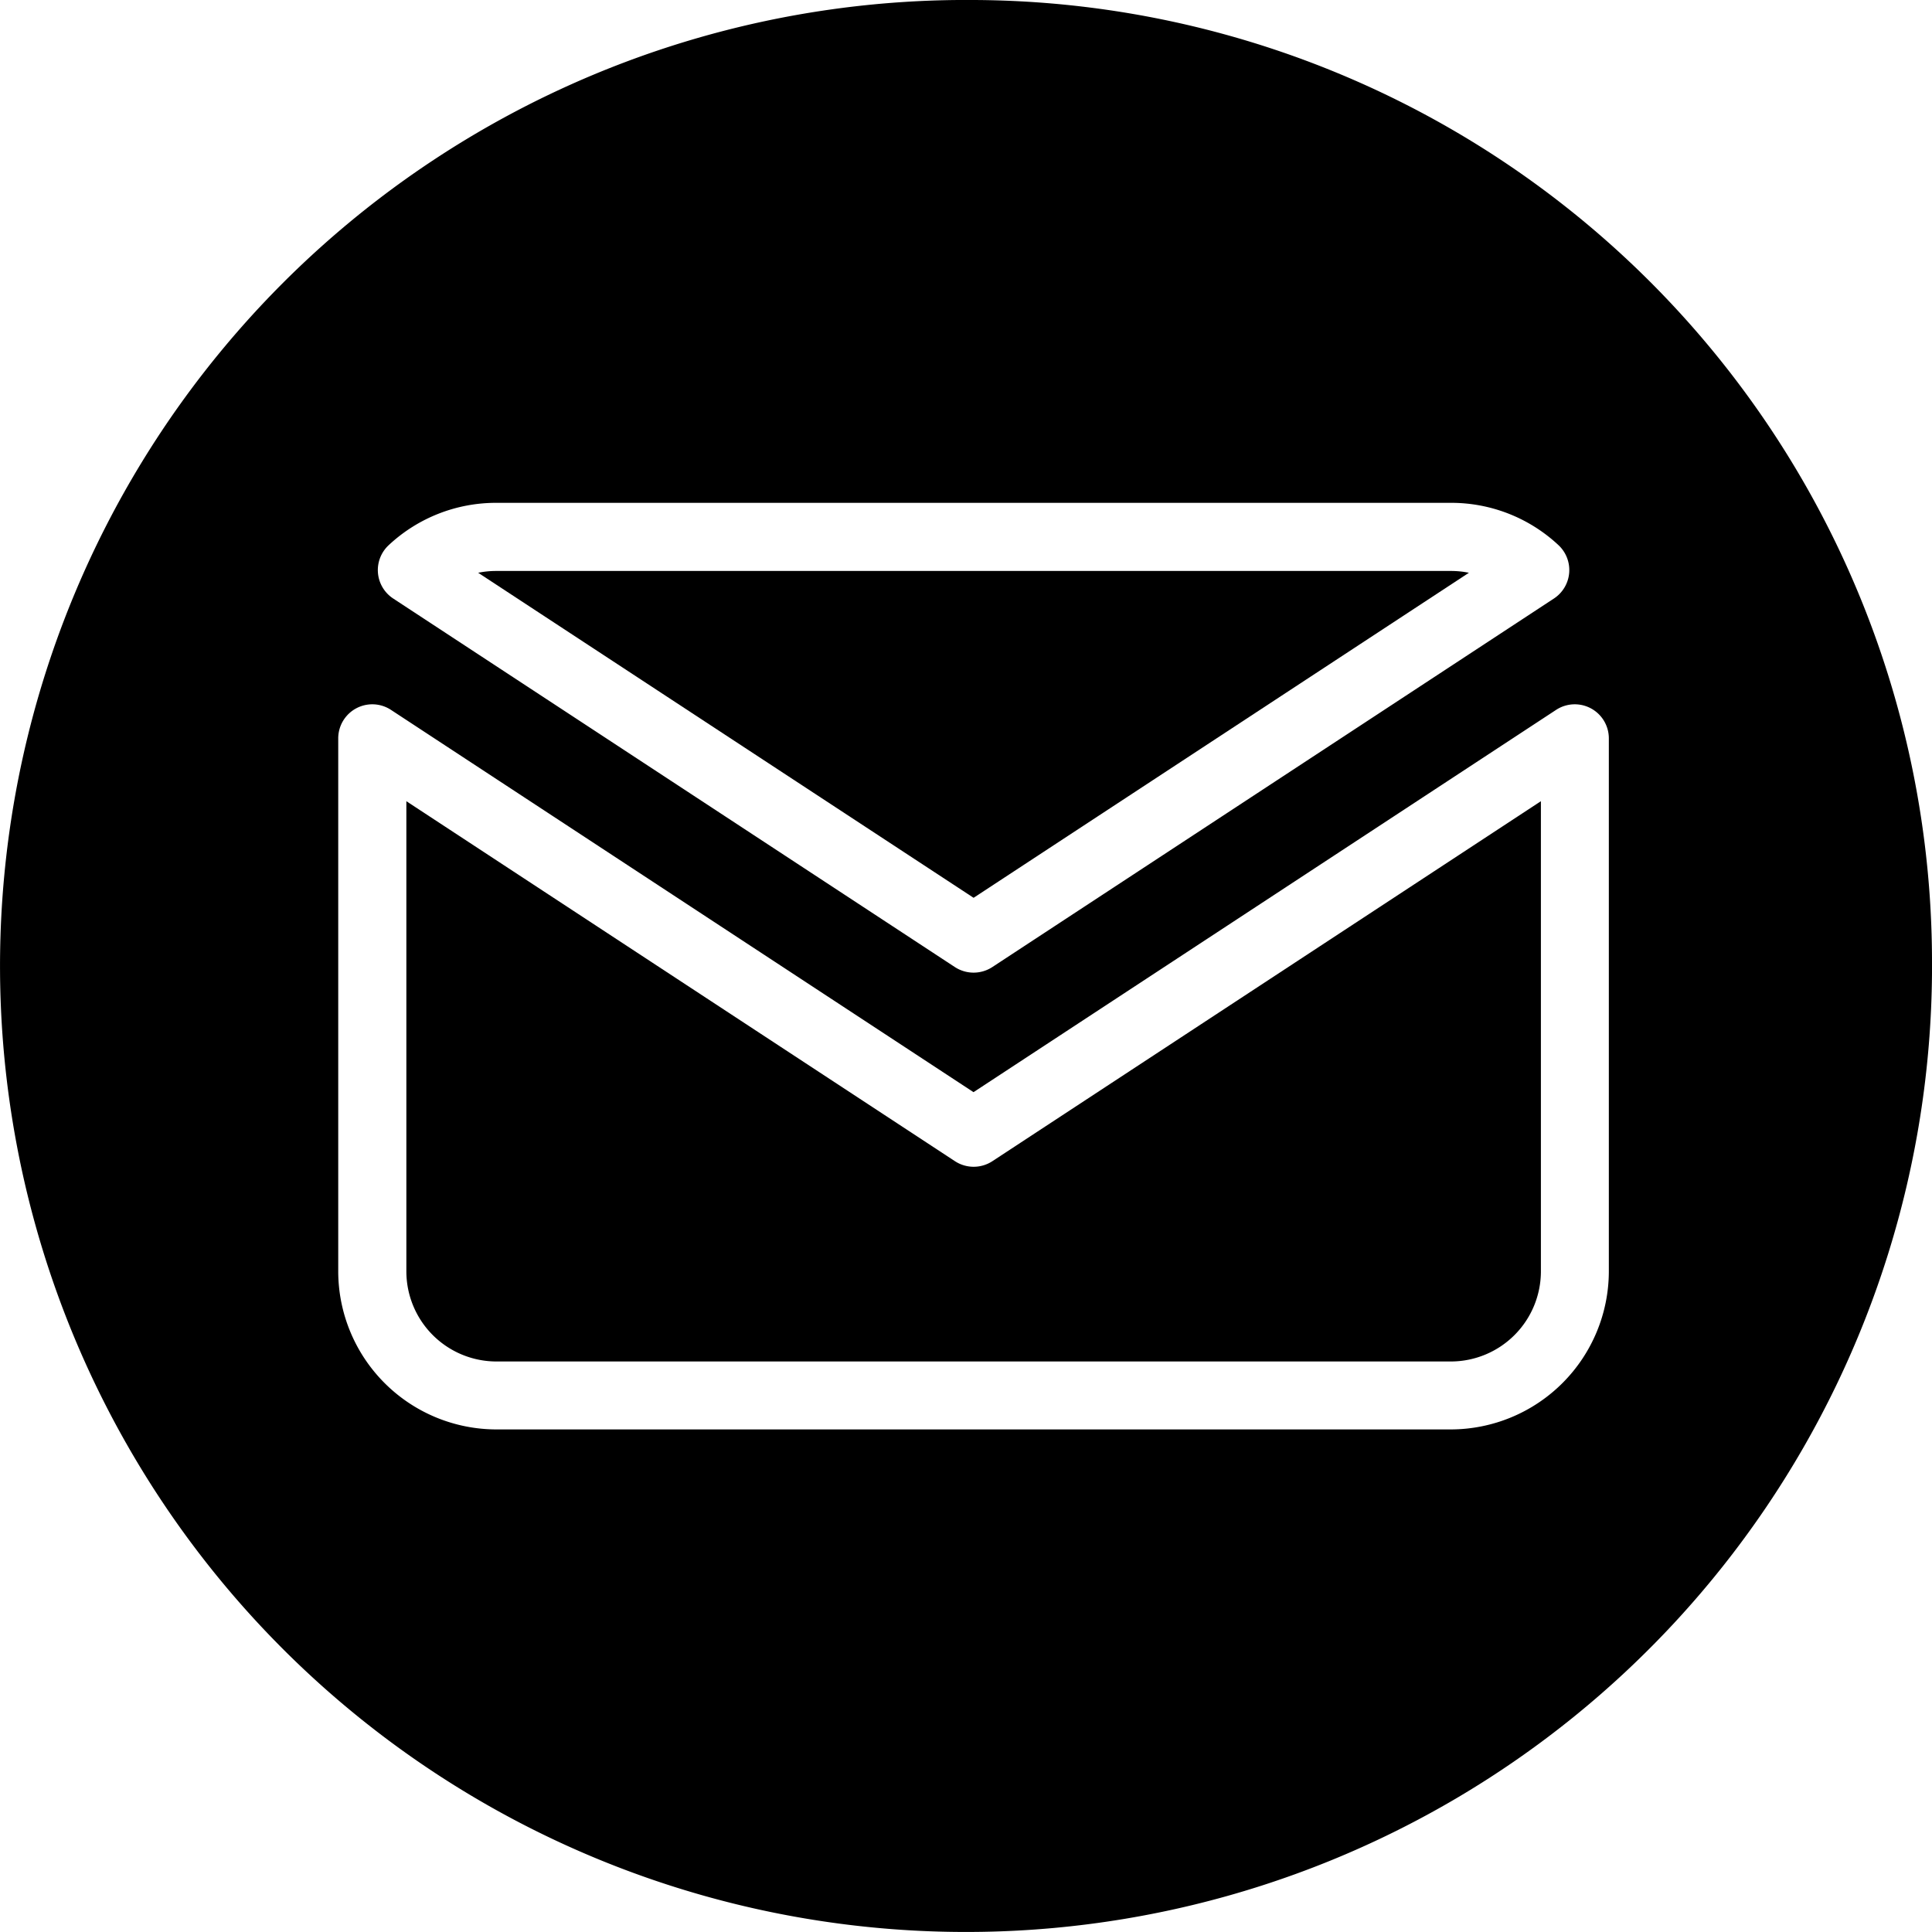
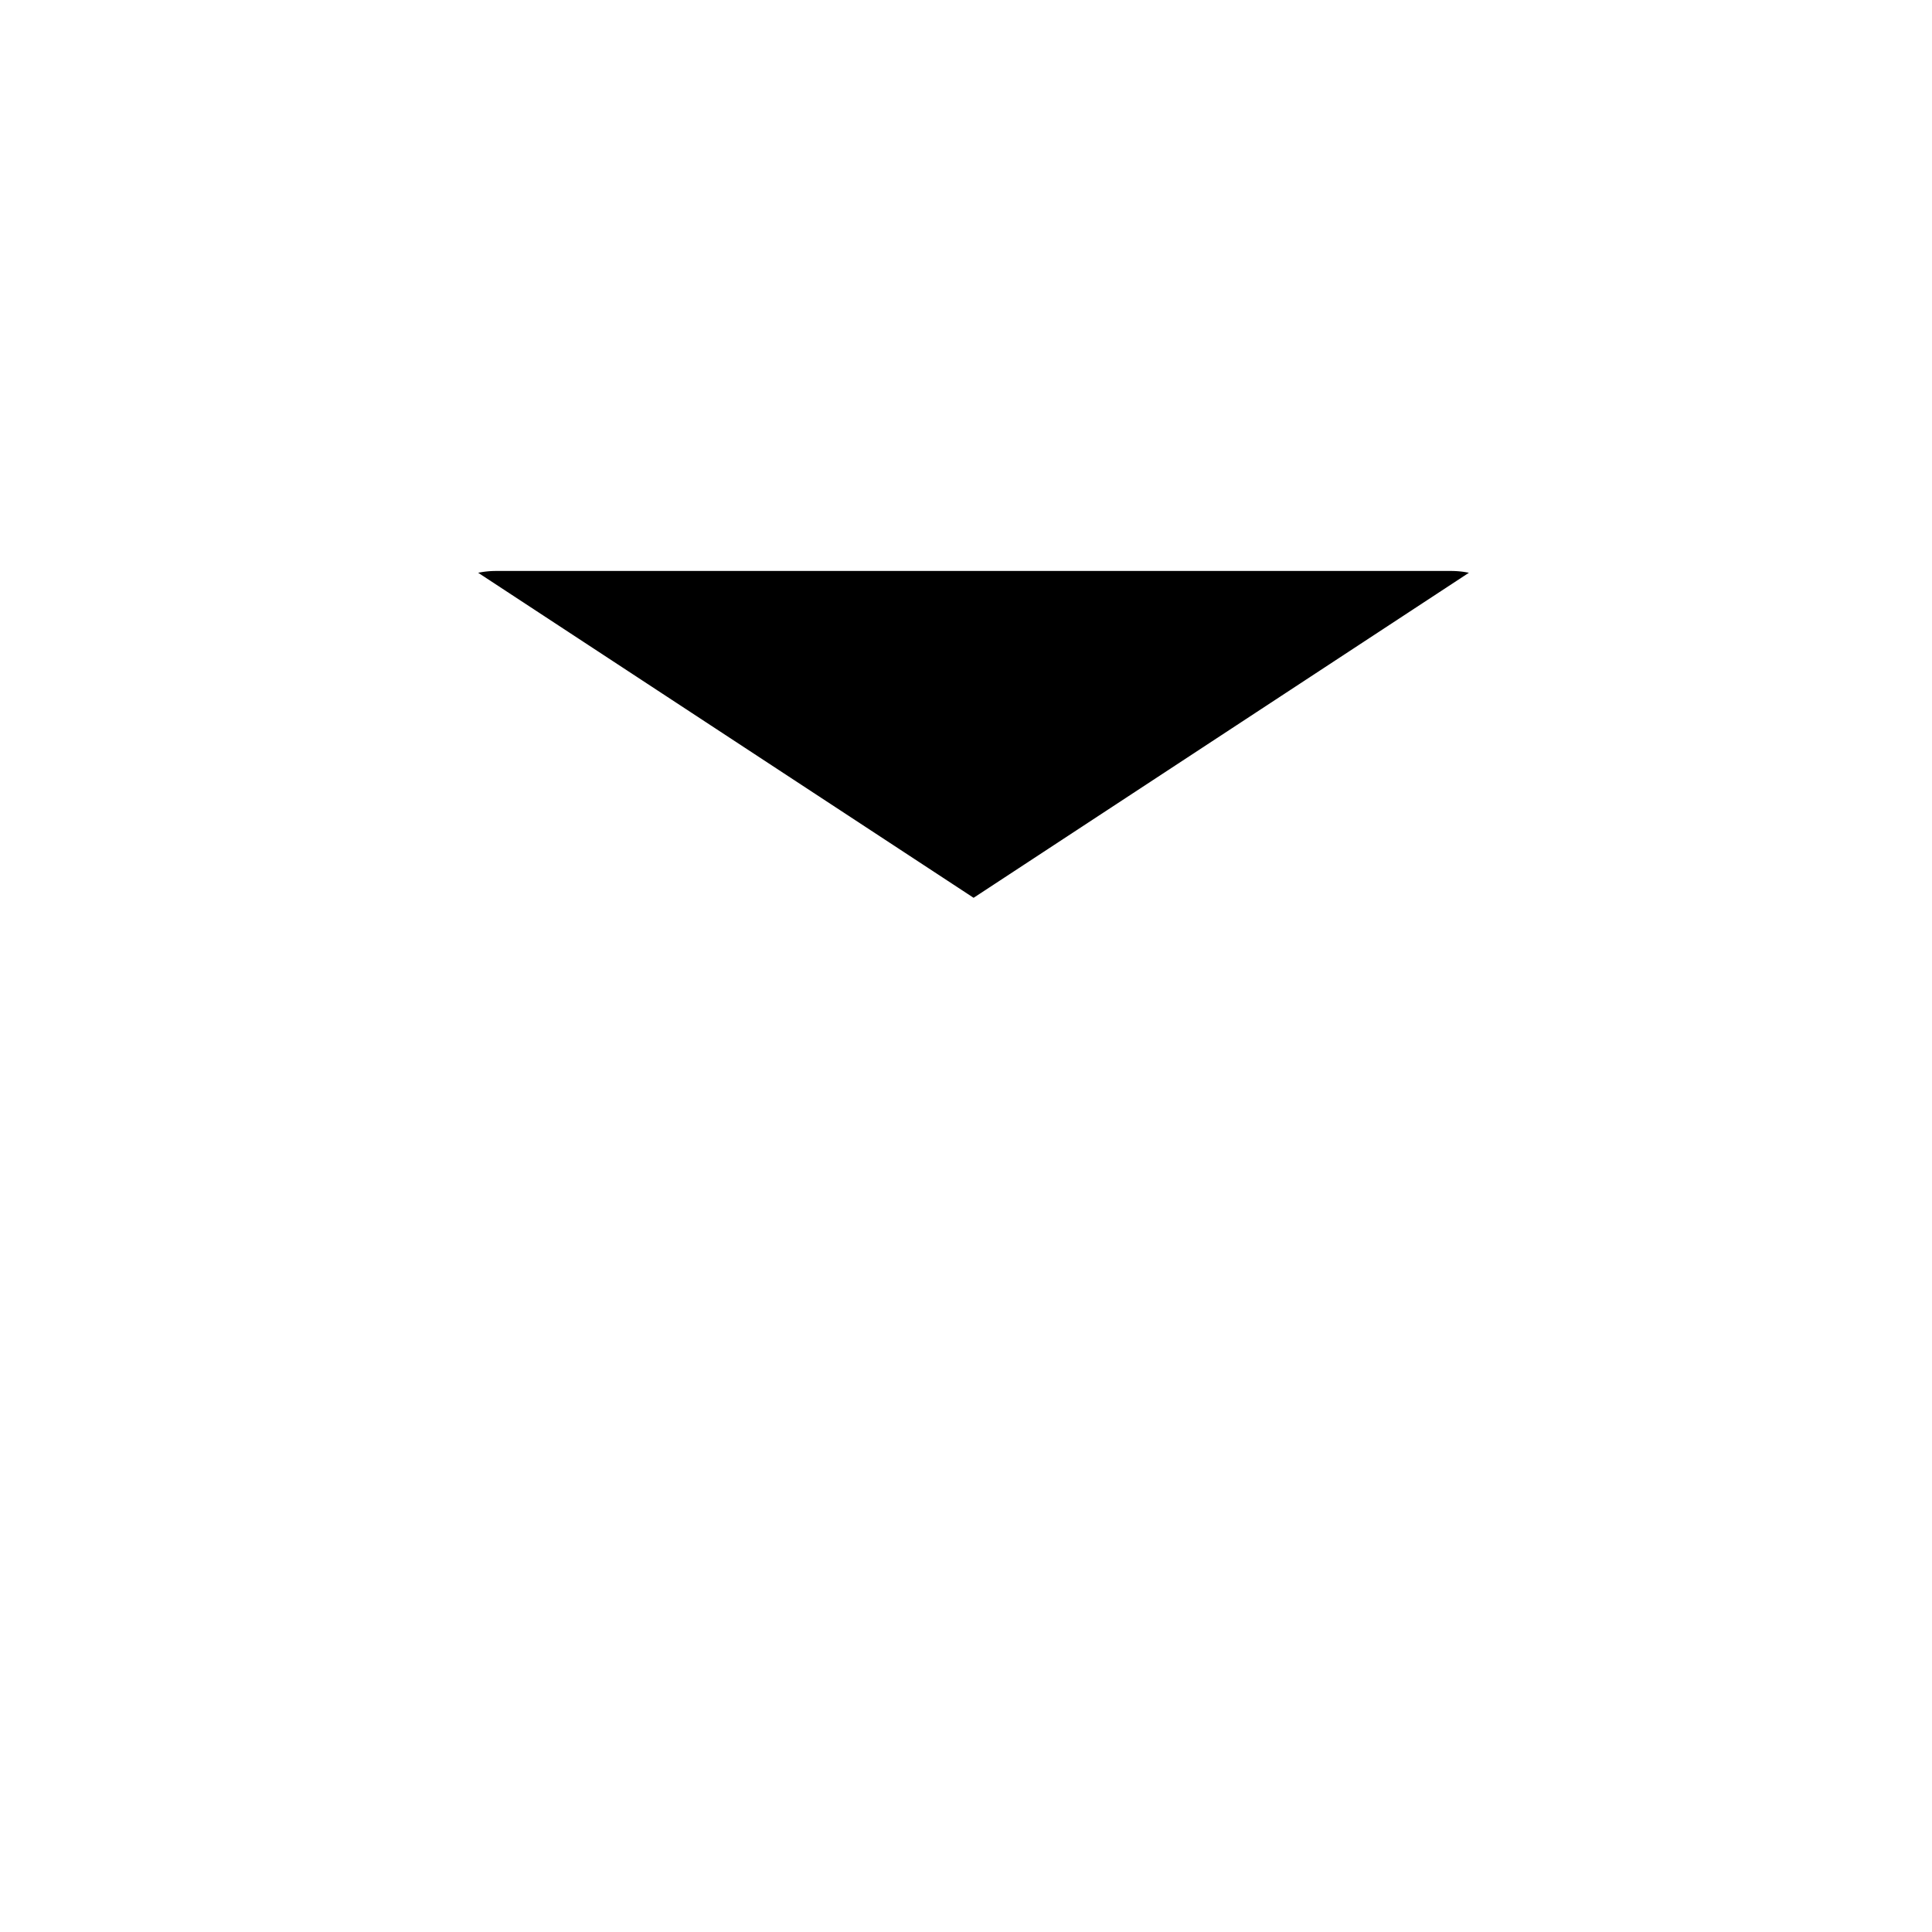
<svg xmlns="http://www.w3.org/2000/svg" width="30" height="30" viewBox="0 0 30 30">
  <g id="グループ_22522" data-name="グループ 22522" transform="translate(-1268.349 -815.334)">
    <path id="パス_4280" data-name="パス 4280" d="M1291.158,824.228a1.357,1.357,0,0,0-.279-.028h-14.824a1.377,1.377,0,0,0-.281.028l7.693,5.047Z" />
-     <path id="パス_4281" data-name="パス 4281" d="M1283.176,833.364l-8.517-5.589v7.3a1.4,1.4,0,0,0,1.4,1.4h14.823a1.4,1.4,0,0,0,1.394-1.4v-7.3l-8.516,5.589A.531.531,0,0,1,1283.176,833.364Z" />
-     <path id="パス_4282" data-name="パス 4282" d="M1283.465,815.334h0a15,15,0,1,0,14.884,15.115v-.115A14.942,14.942,0,0,0,1283.465,815.334Zm-9.08,8.465a2.439,2.439,0,0,1,1.67-.657h14.824a2.437,2.437,0,0,1,1.67.657.529.529,0,0,1-.071.829l-8.721,5.723a.532.532,0,0,1-.58,0l-8.722-5.723a.528.528,0,0,1-.07-.829Zm18.946,11.277a2.458,2.458,0,0,1-2.452,2.454h-14.825a2.458,2.458,0,0,1-2.453-2.454V826.8a.529.529,0,0,1,.819-.443l9.046,5.936,9.046-5.936a.529.529,0,0,1,.819.443Z" />
  </g>
</svg>